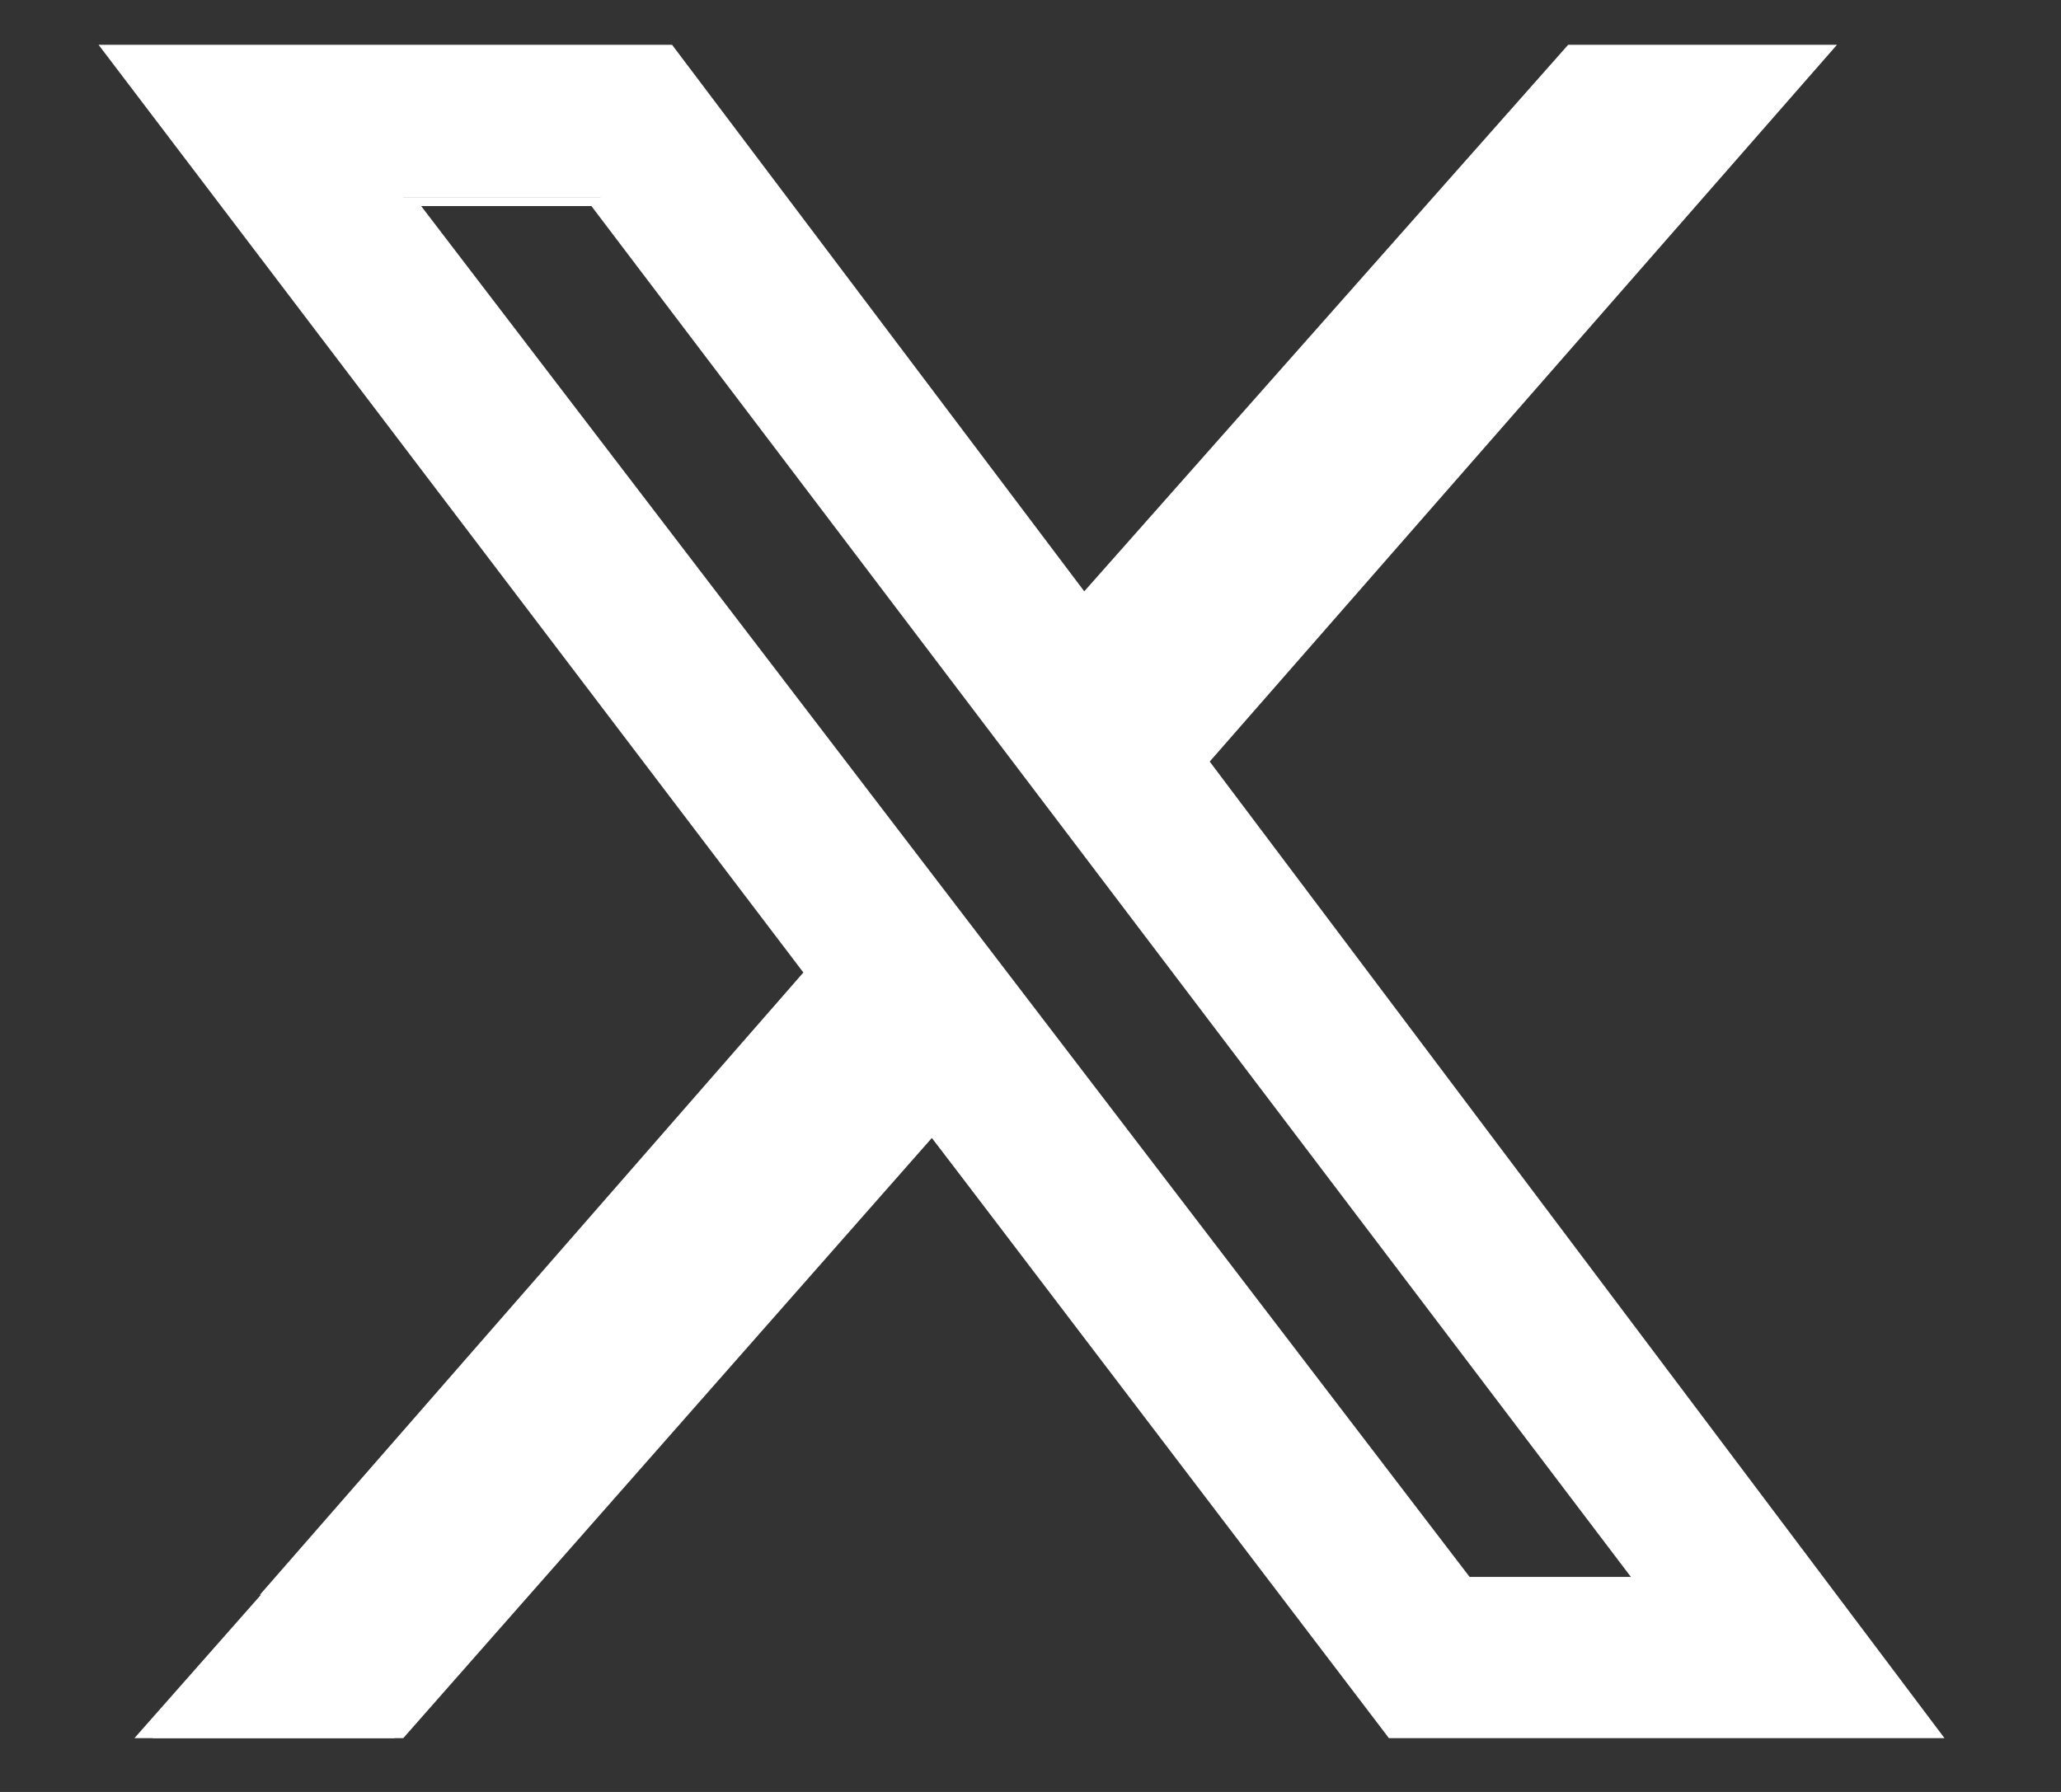
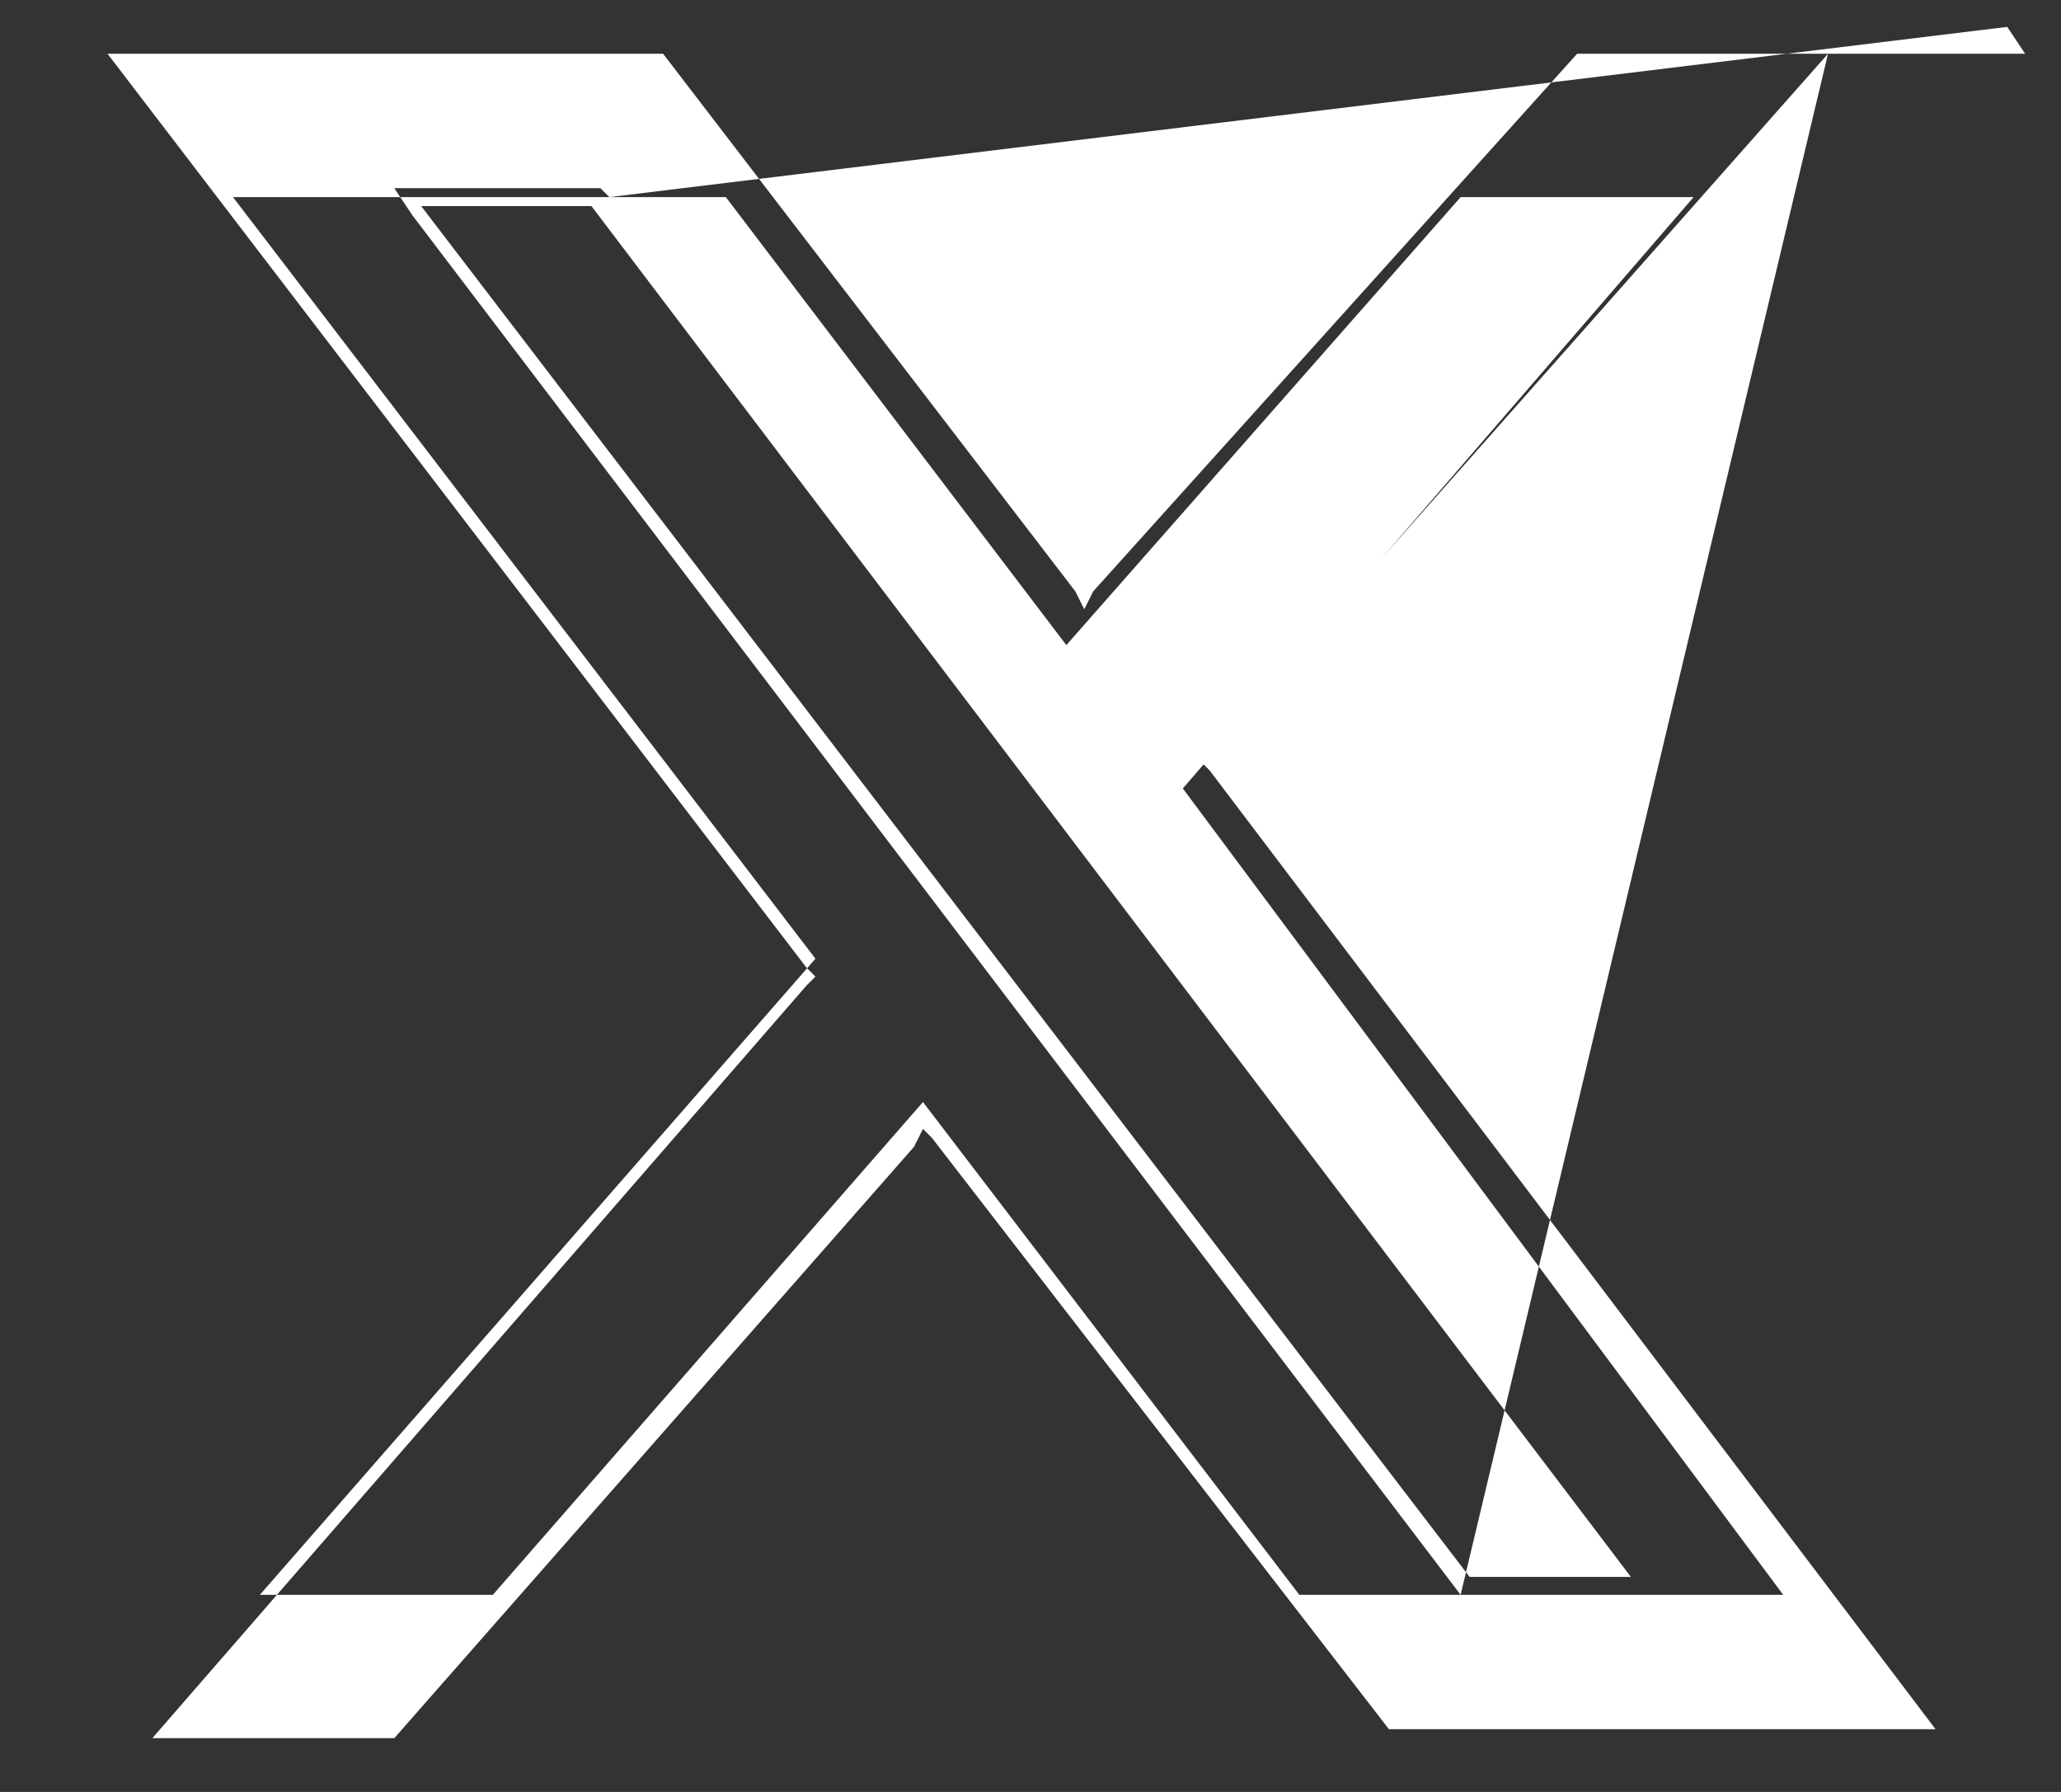
<svg xmlns="http://www.w3.org/2000/svg" version="1.1" id="Layer_1" x="0px" y="0px" viewBox="0 0 23 20" style="enable-background:new 0 0 23 20;" xml:space="preserve">
  <rect x="0" y="0" width="23" height="20" fill="#333333" stroke="none" />
  <style type="text/css">
	.st0{fill:#FFFFFF;}
</style>
  <g>
-     <path class="st0" d="M15.5,19.4l-5.1-6.7l-5.9,6.7h-3L9,10.9L1.1,0.5h6.4l4.6,6.1l5.4-6.1h3l-7,8l8.2,10.9   C21.8,19.4,15.5,19.4,15.5,19.4z M16.4,17.7h2L6.7,2.2H4.5L16.4,17.7z" />
-     <path class="st0" d="M20.4,0.6l-6.9,7.8l-0.1,0.1l0.1,0.1l8.1,10.7h-6.1l-5.1-6.6l-0.1-0.1l-0.1,0.2l-5.8,6.6H1.7L9,11l0.1-0.1   L9,10.8L1.2,0.6h6.2l4.6,6l0.1,0.2l0.1-0.2l5.4-6L20.4,0.6 M16.3,17.8h0.1h1.8h0.3l-0.2-0.3L6.8,2.2L6.7,2.1H6.6H4.7H4.4l0.2,0.3   L16.3,17.8L16.3,17.8 M18.9,2.2h-2.6l-4.4,5l-3.8-5H2.6l6.5,8.5l-6.2,7.1h2.6l4.8-5.5l4.2,5.5h5.4l-6.7-9L18.9,2.2L18.9,2.2z    M16.4,17.6L4.7,2.3h1.9l11.6,15.3H16.4L16.4,17.6z" />
+     <path class="st0" d="M20.4,0.6l-6.9,7.8l-0.1,0.1l0.1,0.1l8.1,10.7h-6.1l-5.1-6.6l-0.1-0.1l-0.1,0.2l-5.8,6.6H1.7L9,11l0.1-0.1   L9,10.8L1.2,0.6h6.2l4.6,6l0.1,0.2l0.1-0.2l5.4-6L20.4,0.6 h0.1h1.8h0.3l-0.2-0.3L6.8,2.2L6.7,2.1H6.6H4.7H4.4l0.2,0.3   L16.3,17.8L16.3,17.8 M18.9,2.2h-2.6l-4.4,5l-3.8-5H2.6l6.5,8.5l-6.2,7.1h2.6l4.8-5.5l4.2,5.5h5.4l-6.7-9L18.9,2.2L18.9,2.2z    M16.4,17.6L4.7,2.3h1.9l11.6,15.3H16.4L16.4,17.6z" />
  </g>
</svg>